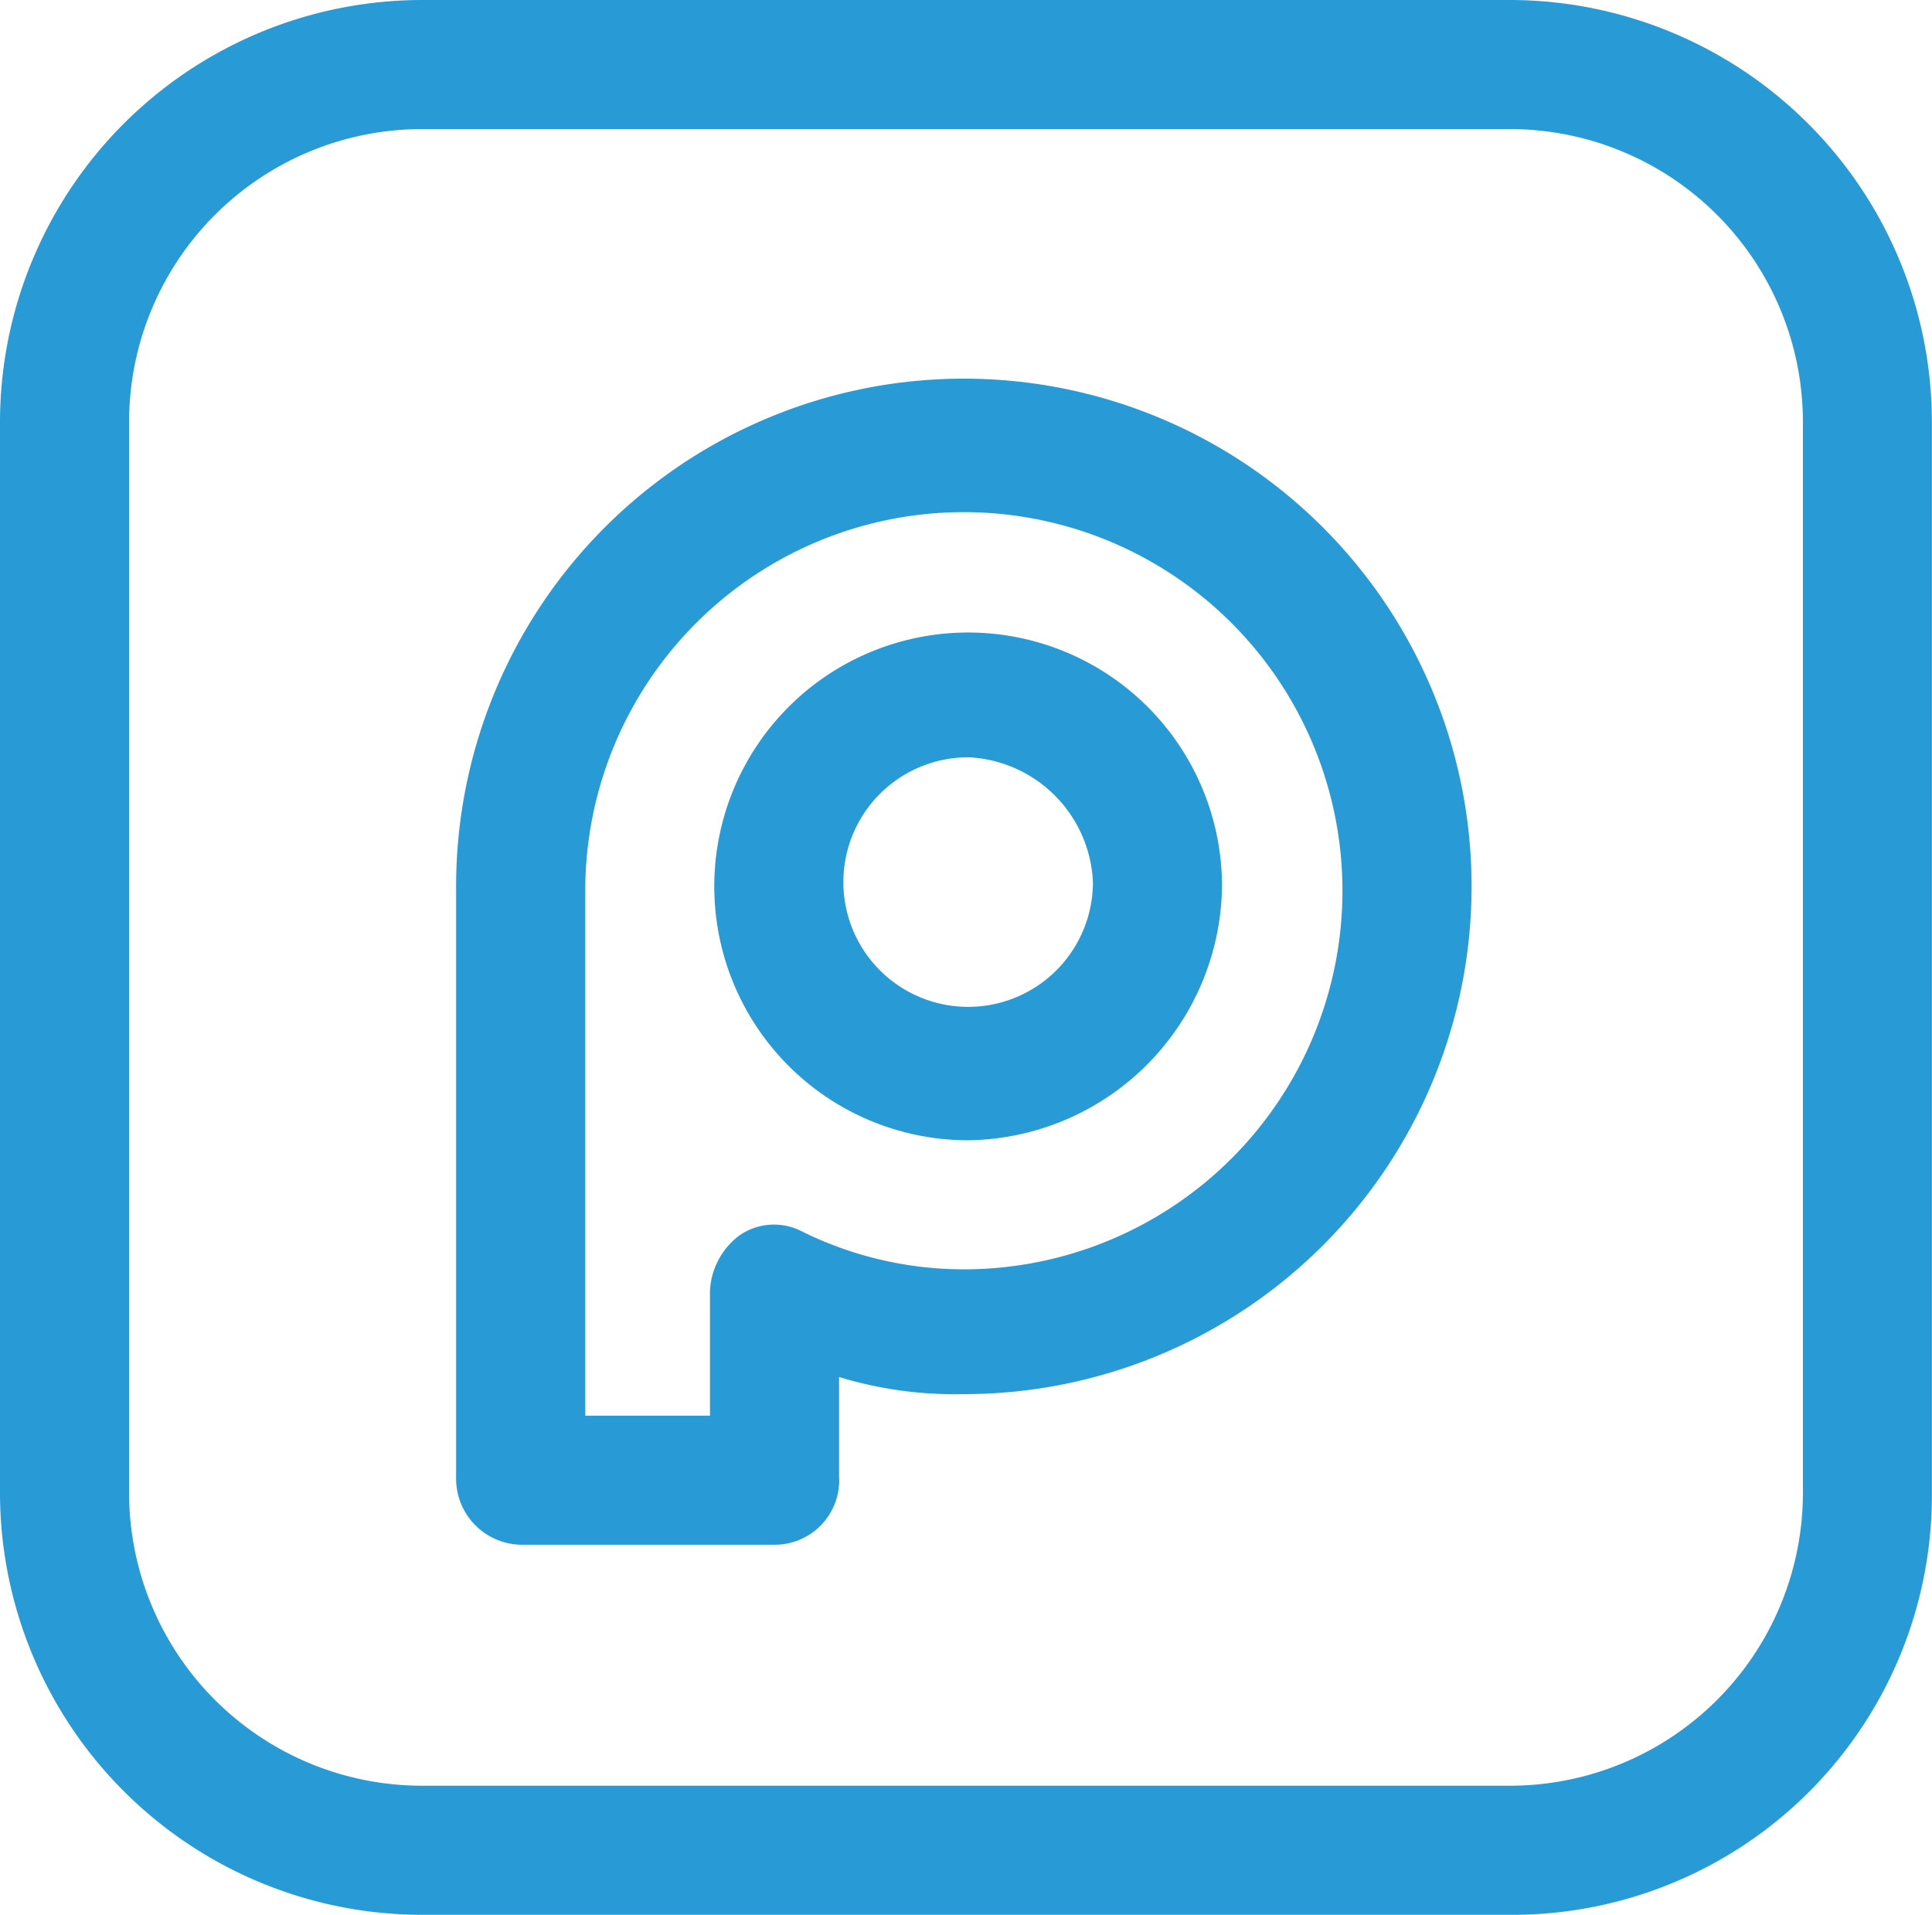
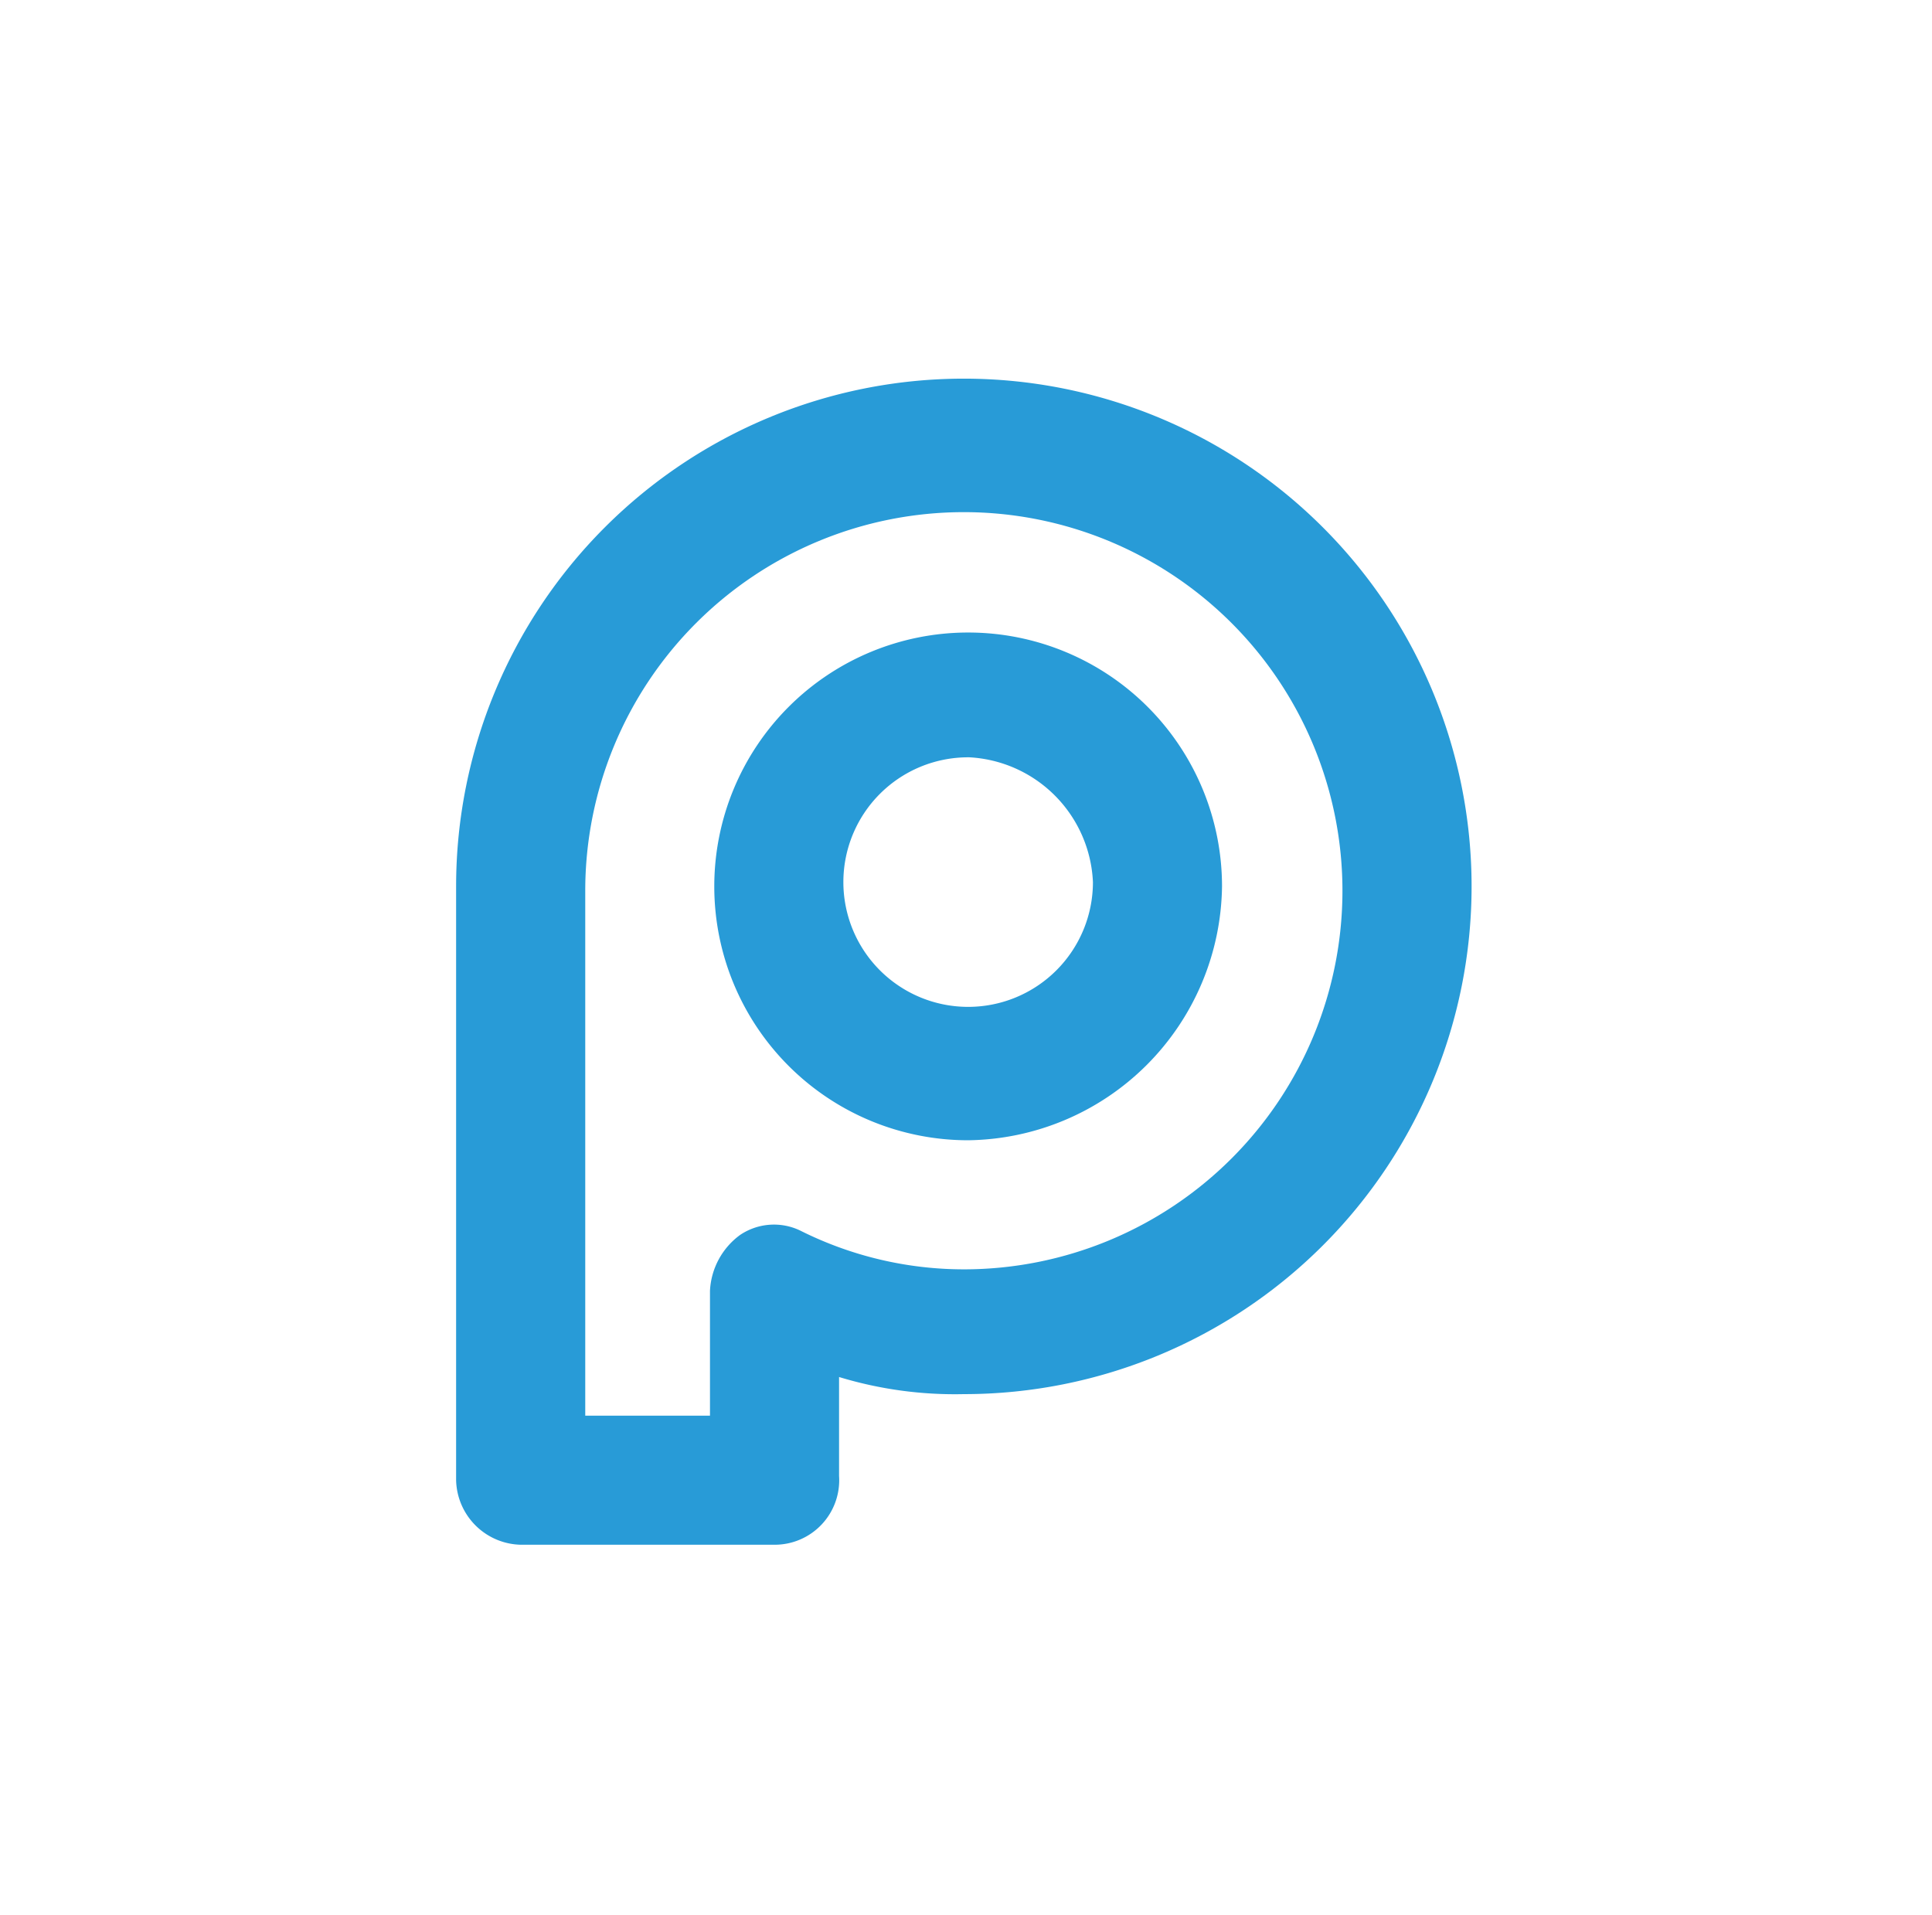
<svg xmlns="http://www.w3.org/2000/svg" width="74.504" height="73.84" viewBox="0 0 74.504 73.84">
  <g id="icons" transform="translate(-17.4 -17.7)">
    <g id="Group_170" data-name="Group 170" transform="translate(17.4 17.7)">
      <g id="Group_168" data-name="Group 168">
-         <path id="Path_136" data-name="Path 136" d="M75.643,91.541H33.662A16.288,16.288,0,0,1,17.4,75.279V33.962A16.288,16.288,0,0,1,33.662,17.7H75.643A16.288,16.288,0,0,1,91.9,33.962V75.279A16.182,16.182,0,0,1,75.643,91.541ZM33.662,22.678A11.3,11.3,0,0,0,22.378,33.962V75.279A11.3,11.3,0,0,0,33.662,86.563H75.643A11.3,11.3,0,0,0,86.926,75.279V33.962A11.3,11.3,0,0,0,75.643,22.678Z" transform="translate(-17.4 -17.7)" fill="#289bd7" />
-       </g>
+         </g>
      <g id="Group_169" data-name="Group 169" transform="translate(17.589 14.602)">
-         <path id="Path_137" data-name="Path 137" d="M40.279,71.468h-9.79A2.552,2.552,0,0,1,28,68.979V46.08A19.58,19.58,0,1,1,47.58,65.66,15.342,15.342,0,0,1,42.768,65v3.816A2.487,2.487,0,0,1,40.279,71.468Zm-7.3-4.978H37.79V61.678a2.836,2.836,0,0,1,1.162-2.157,2.339,2.339,0,0,1,2.323-.166,14.087,14.087,0,0,0,6.305,1.493,14.6,14.6,0,1,0-14.6-14.6V66.49ZM47.746,55.87a9.79,9.79,0,1,1,9.79-9.79A9.917,9.917,0,0,1,47.746,55.87Zm0-14.768a4.812,4.812,0,1,0,4.812,4.812A5.043,5.043,0,0,0,47.746,41.1Z" transform="translate(-28 -26.5)" fill="#289bd7" />
+         <path id="Path_137" data-name="Path 137" d="M40.279,71.468h-9.79A2.552,2.552,0,0,1,28,68.979V46.08A19.58,19.58,0,1,1,47.58,65.66,15.342,15.342,0,0,1,42.768,65v3.816A2.487,2.487,0,0,1,40.279,71.468Zm-7.3-4.978H37.79V61.678a2.836,2.836,0,0,1,1.162-2.157,2.339,2.339,0,0,1,2.323-.166,14.087,14.087,0,0,0,6.305,1.493,14.6,14.6,0,1,0-14.6-14.6V66.49M47.746,55.87a9.79,9.79,0,1,1,9.79-9.79A9.917,9.917,0,0,1,47.746,55.87Zm0-14.768a4.812,4.812,0,1,0,4.812,4.812A5.043,5.043,0,0,0,47.746,41.1Z" transform="translate(-28 -26.5)" fill="#289bd7" />
      </g>
    </g>
  </g>
</svg>